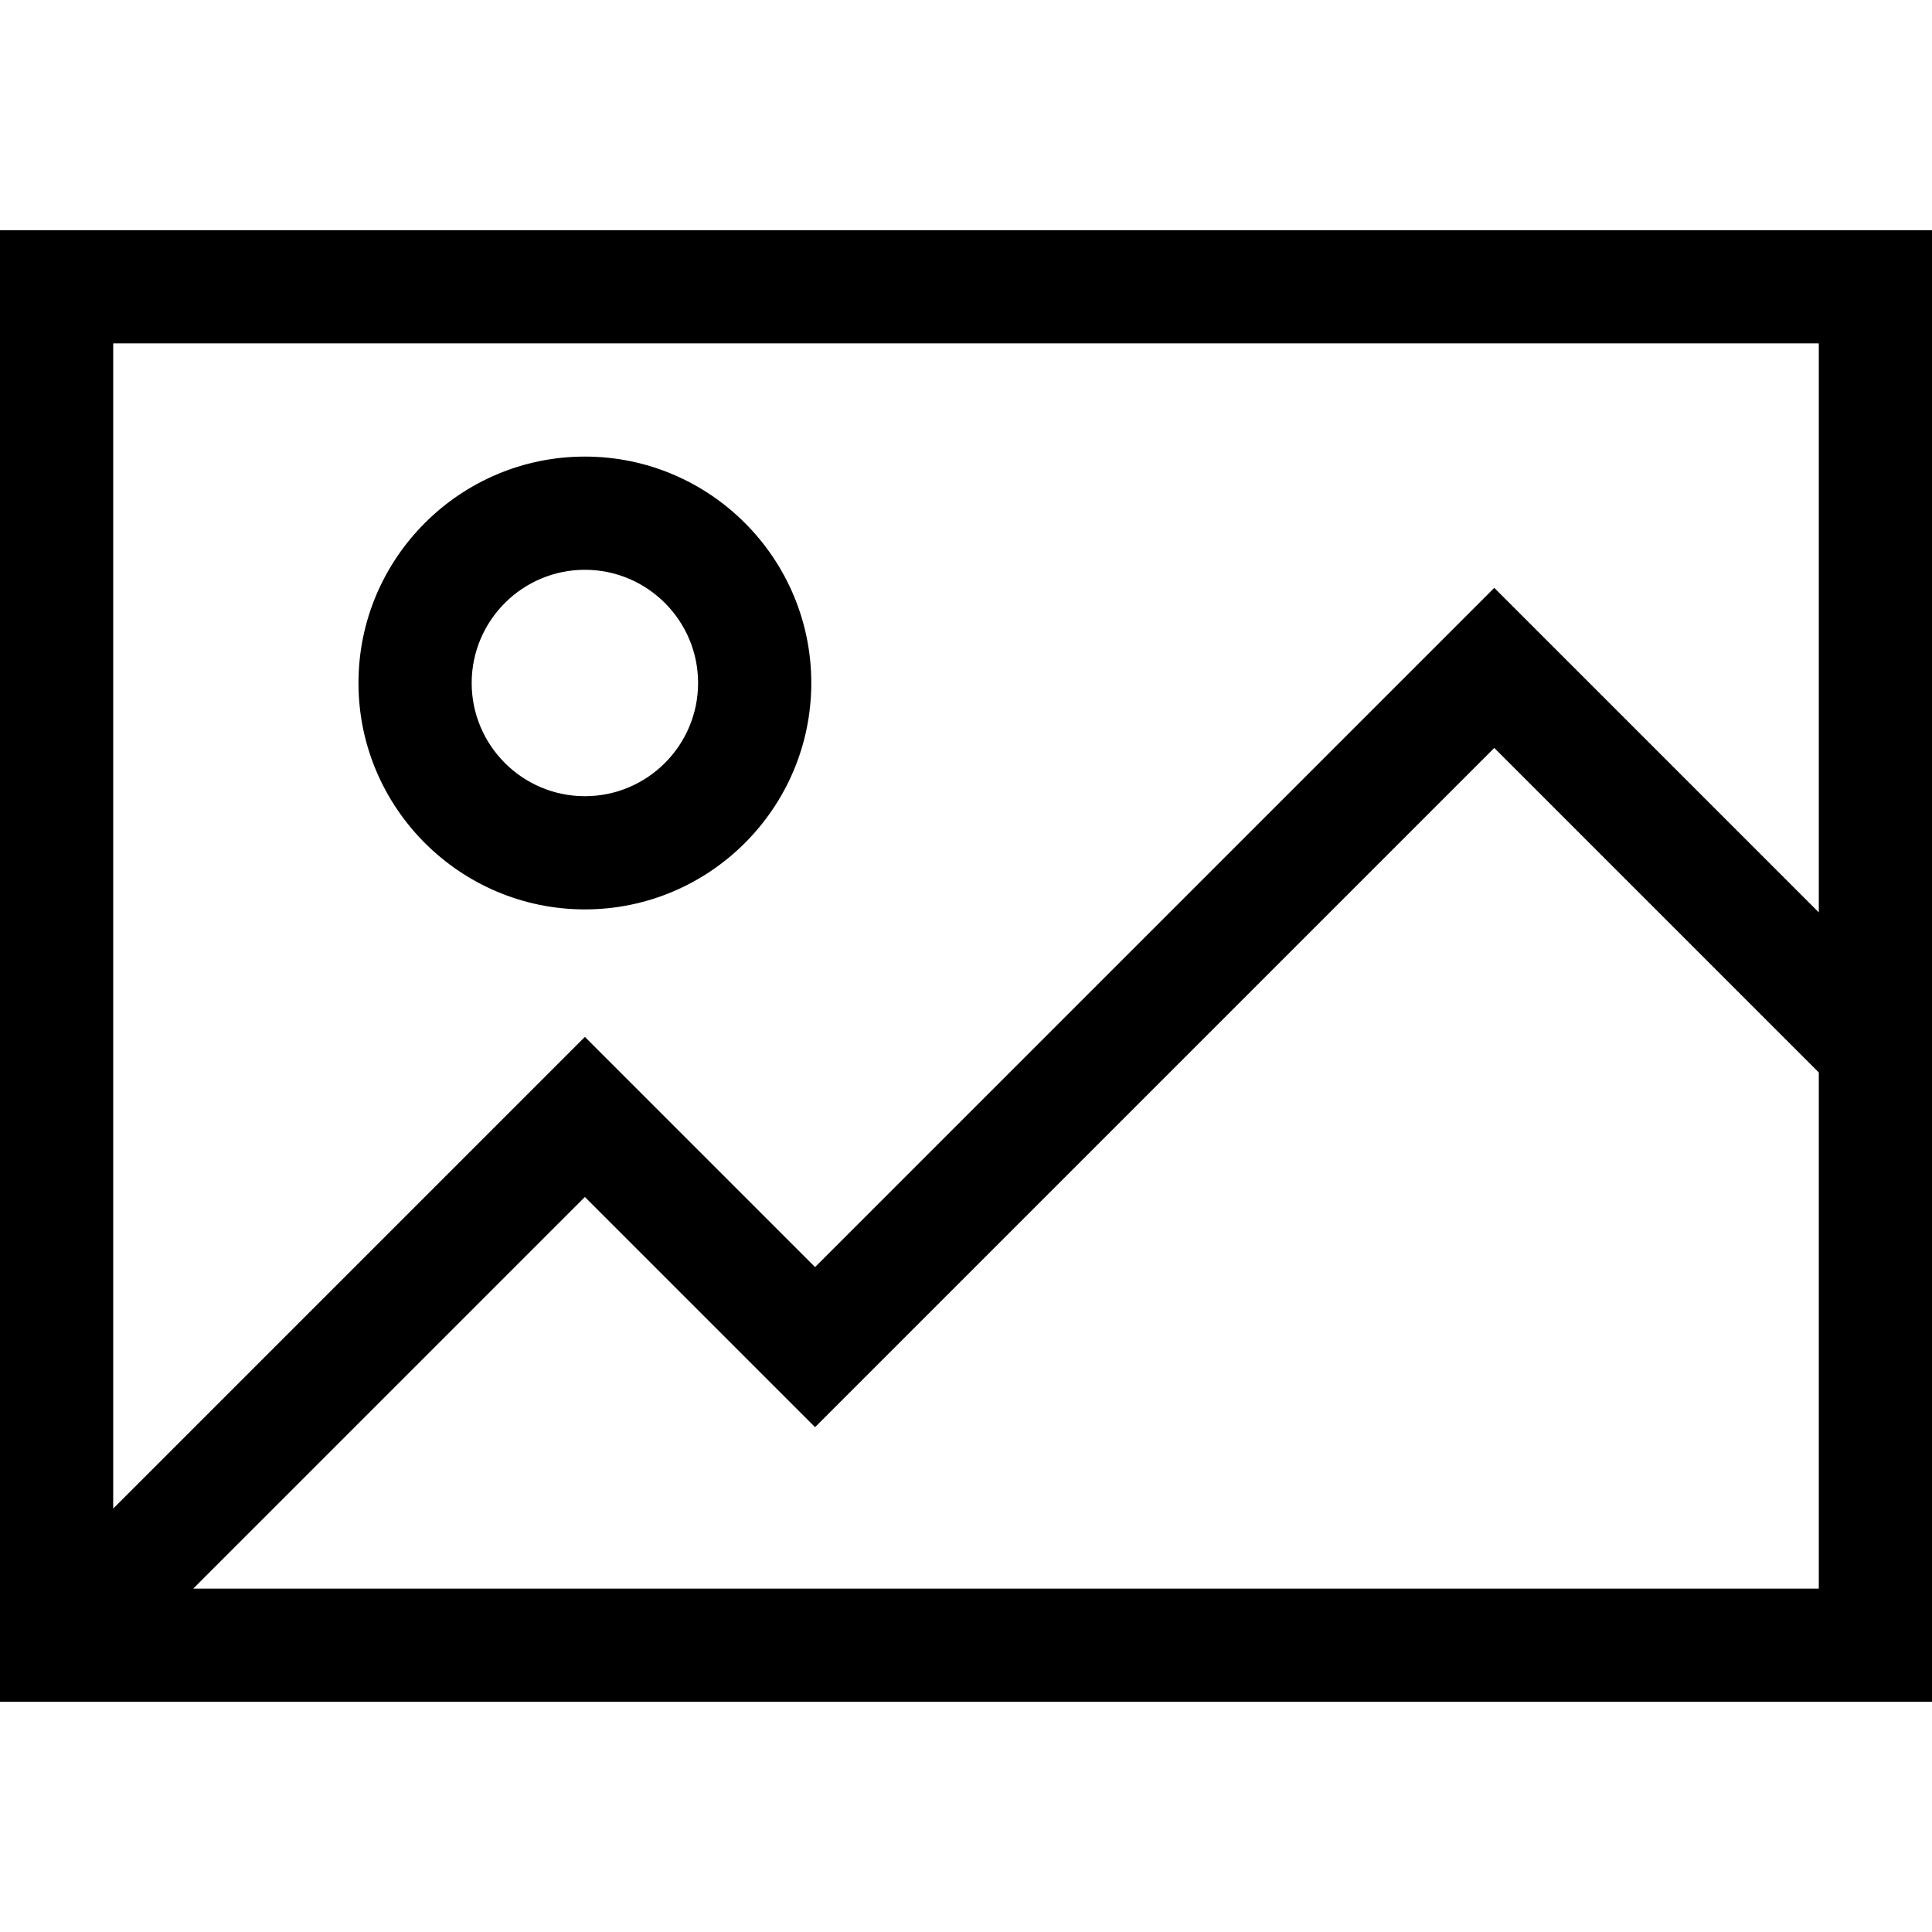
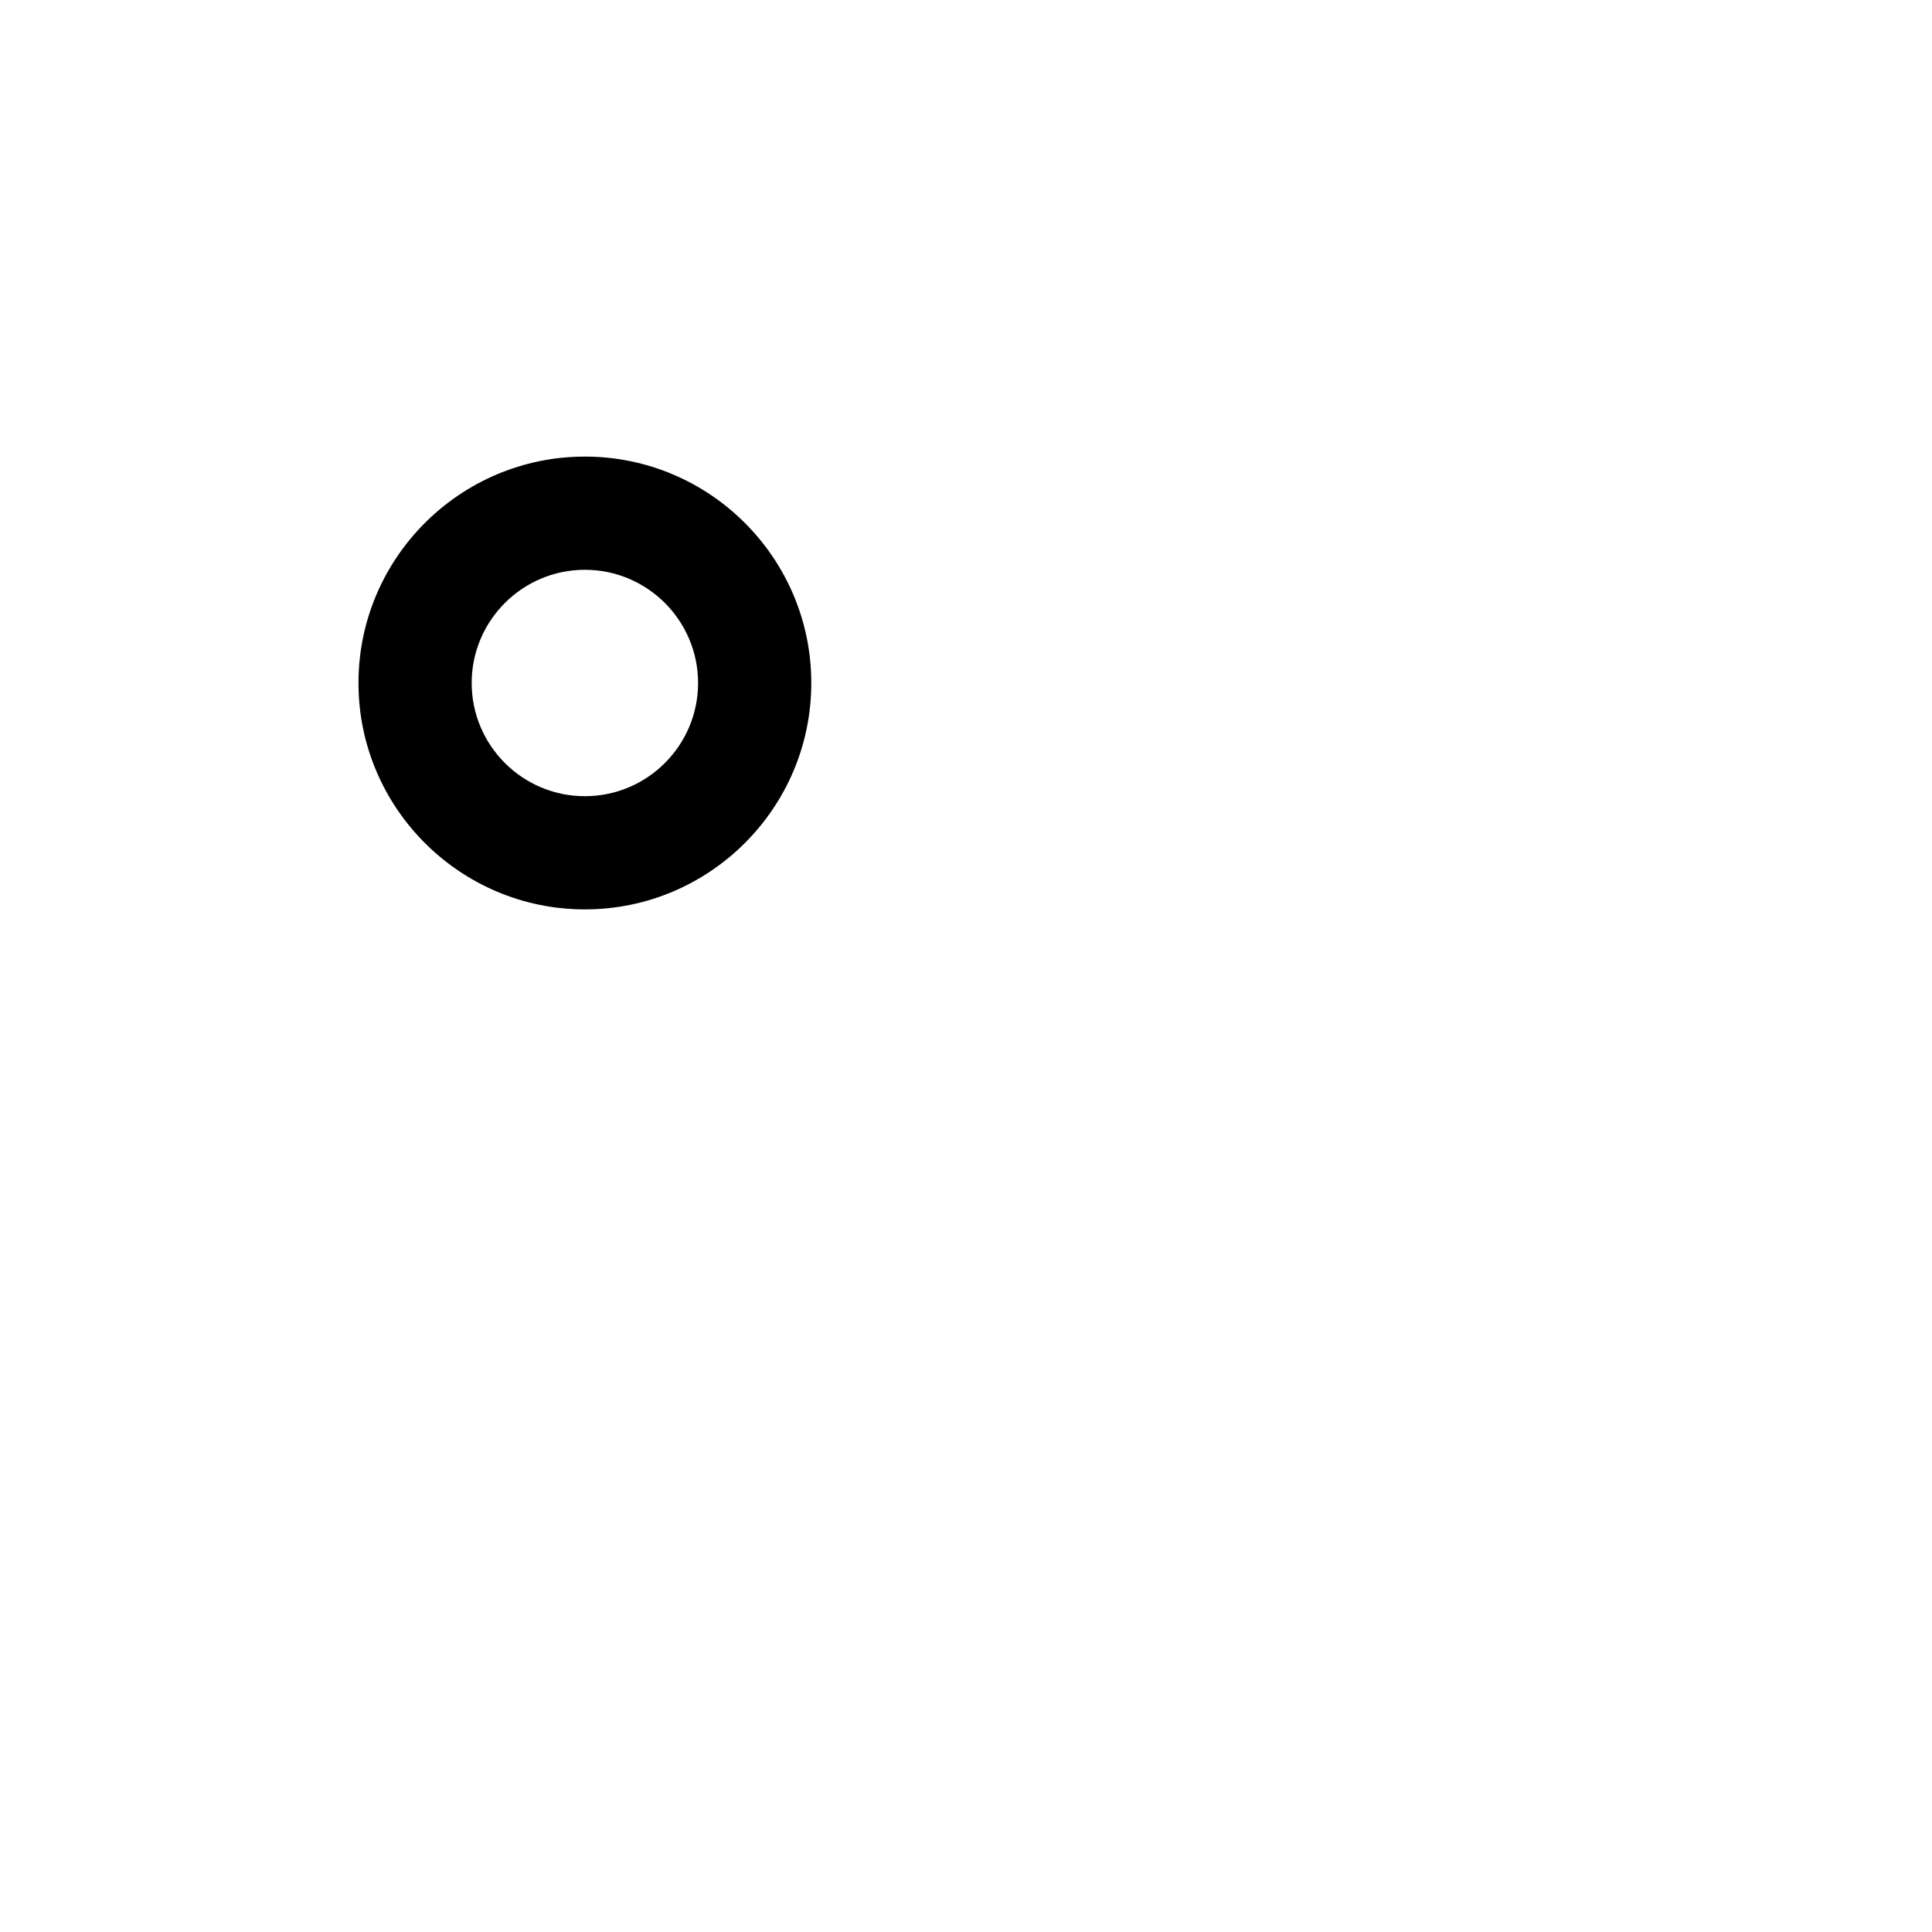
<svg xmlns="http://www.w3.org/2000/svg" version="1.1" id="Capa_1" x="0px" y="0px" viewBox="0 0 512 512" style="enable-background:new 0 0 512 512;" xml:space="preserve">
  <g>
    <g>
-       <path d="M0,61v390h512V61H0z M482,421H51.213L155,317.213l61,61l180-180l86,86V421z M482,241.787l-86-86l-180,180l-61-61l-125,125    V91h452V241.787z" />
-     </g>
+       </g>
  </g>
  <g>
    <g>
      <path d="M155,121c-33.084,0-60,26.916-60,60s26.916,60,60,60s60-26.916,60-60S188.084,121,155,121z M155,211    c-16.542,0-30-13.458-30-30s13.458-30,30-30s30,13.458,30,30S171.542,211,155,211z" />
    </g>
  </g>
  <g>
</g>
  <g>
</g>
  <g>
</g>
  <g>
</g>
  <g>
</g>
  <g>
</g>
  <g>
</g>
  <g>
</g>
  <g>
</g>
  <g>
</g>
  <g>
</g>
  <g>
</g>
  <g>
</g>
  <g>
</g>
  <g>
</g>
</svg>